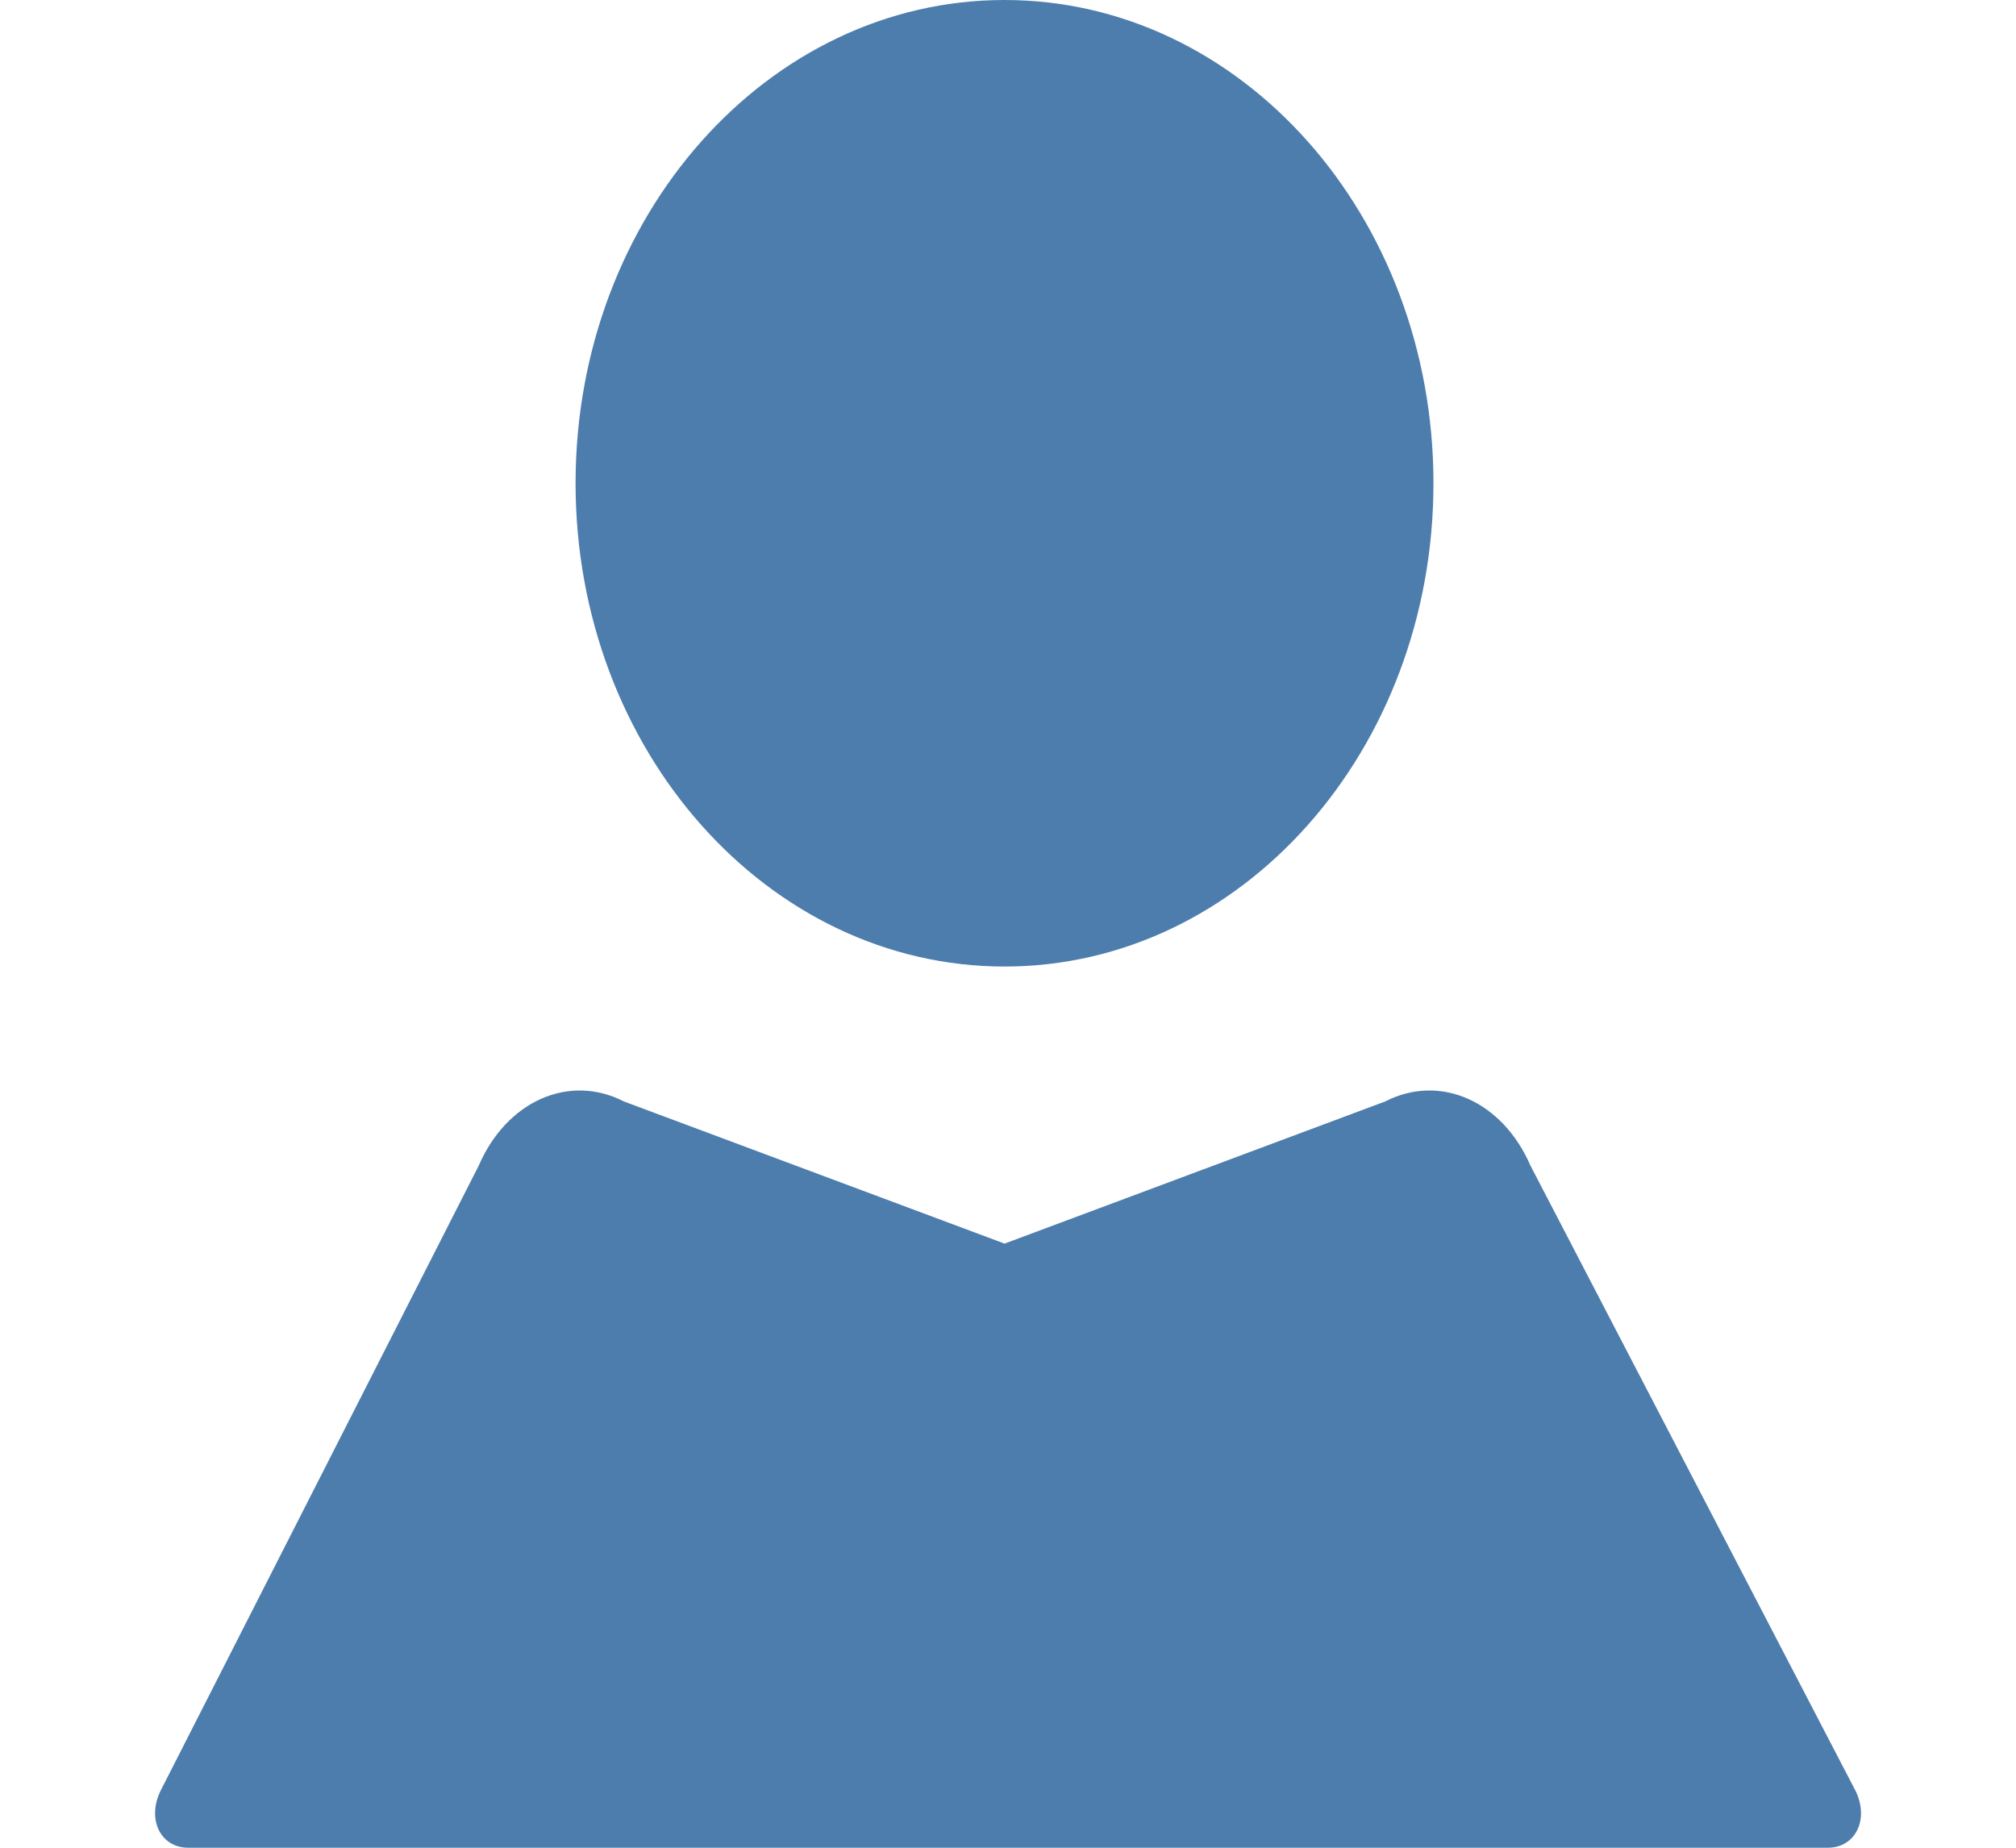
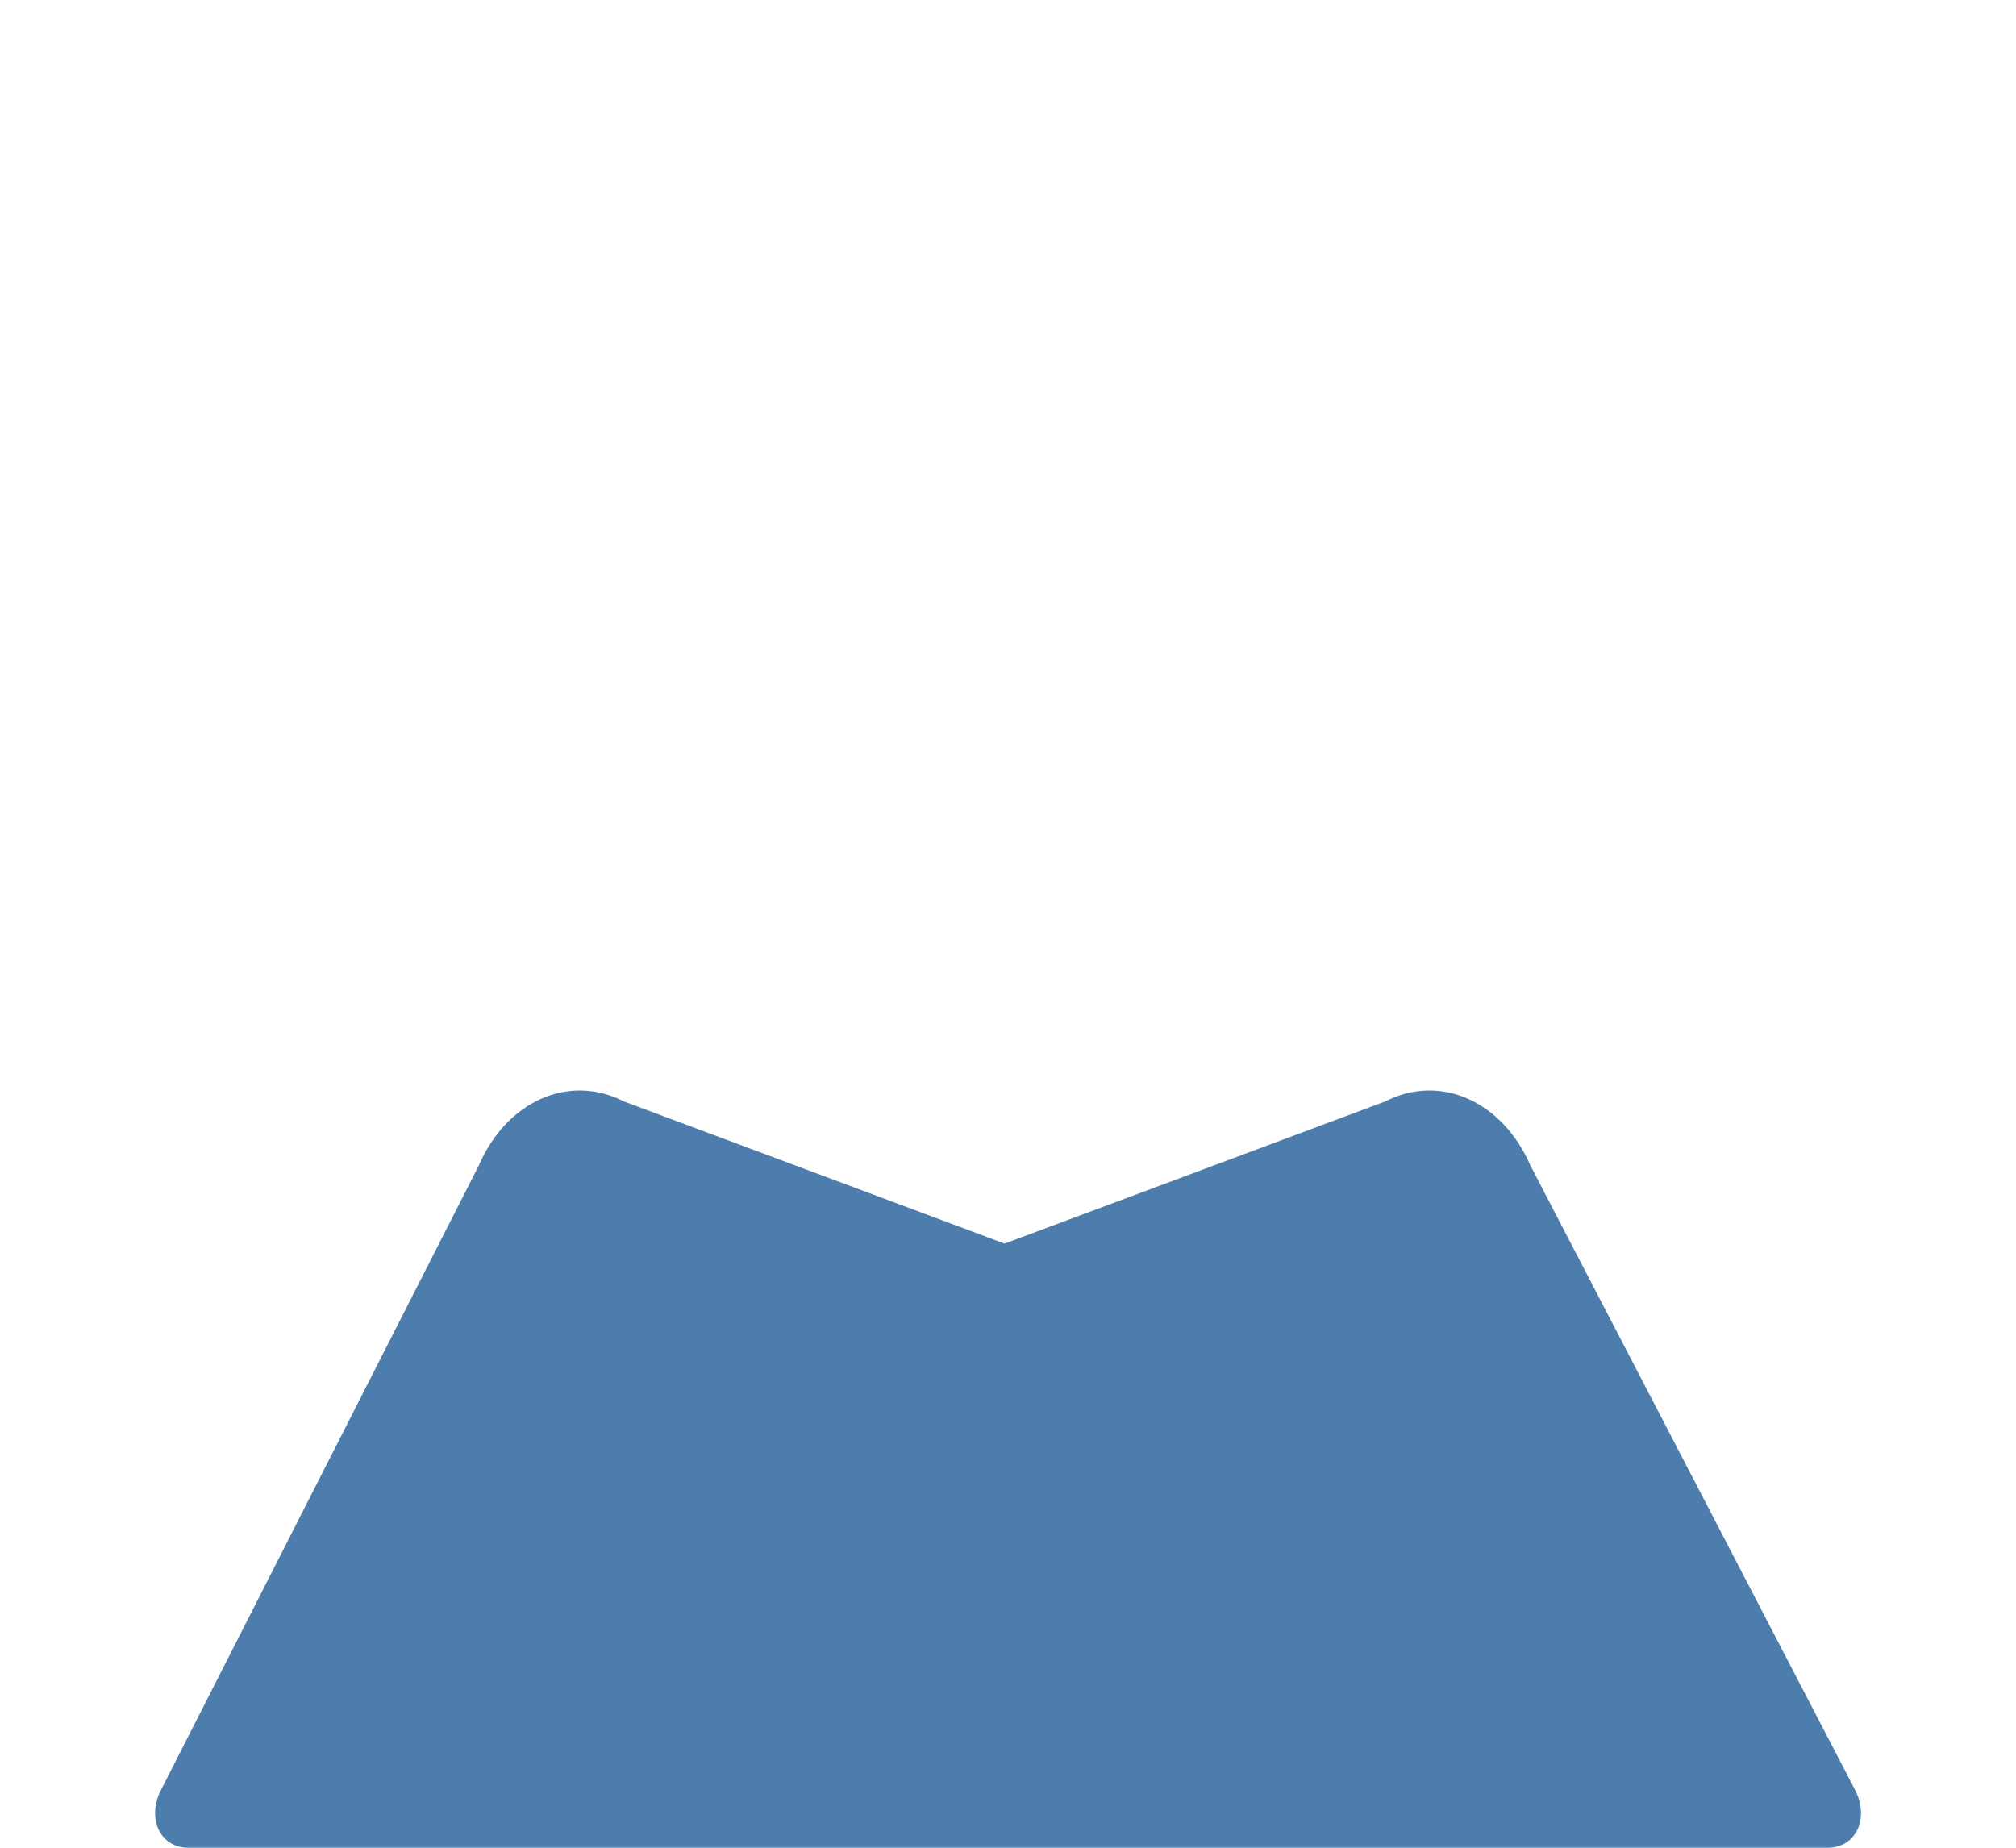
<svg xmlns="http://www.w3.org/2000/svg" xmlns:xlink="http://www.w3.org/1999/xlink" version="1.1" id="Layer_1" x="0px" y="0px" width="24px" height="22px" viewBox="0 0 24 22" enable-background="new 0 0 24 22" xml:space="preserve">
  <g>
    <defs>
      <rect id="SVGID_1_" x="1.846" width="20.308" height="22" />
    </defs>
    <clipPath id="SVGID_2_">
      <use xlink:href="#SVGID_1_" overflow="visible" />
    </clipPath>
    <path clip-path="url(#SVGID_2_)" fill="#4D7DAD" d="M7.429,13.115l4.53,1.692l4.53-1.692c0.659-0.338,1.4,0,1.73,0.762l3.871,7.446   c0.165,0.338,0,0.677-0.329,0.677H2.24c-0.329,0-0.494-0.338-0.329-0.677l3.789-7.446C6.029,13.115,6.77,12.777,7.429,13.115" />
-     <path clip-path="url(#SVGID_2_)" fill="#4D7DAD" d="M11.959,0c2.82,0,5.106,2.576,5.106,5.754s-2.286,5.754-5.106,5.754   S6.852,8.932,6.852,5.754S9.139,0,11.959,0" />
  </g>
  <g display="none">
    <defs>
      <rect id="SVGID_3_" x="4.876" y="0.004" width="14.248" height="21.993" />
    </defs>
    <clipPath id="SVGID_4_" display="inline">
      <use xlink:href="#SVGID_3_" overflow="visible" />
    </clipPath>
    <path display="inline" clip-path="url(#SVGID_4_)" fill="#4D7DAD" d="M19.124,7.067c0-3.894-3.196-7.063-7.124-7.063   S4.876,3.172,4.876,7.067c0,2.334,2.579,7.264,4.662,10.867l0.277,0.476c1.01,1.726,1.864,3.082,2.185,3.586   c0.318-0.499,1.159-1.835,2.157-3.538l0.276-0.474C16.522,14.376,19.124,9.412,19.124,7.067 M12,10.748   c-2.383,0-4.321-1.922-4.321-4.284c0-2.362,1.938-4.284,4.321-4.284s4.321,1.922,4.321,4.284C16.321,8.827,14.383,10.748,12,10.748   " />
  </g>
  <g display="none">
    <defs>
      <rect id="SVGID_5_" x="0.719" y="0.022" width="22.562" height="21.956" />
    </defs>
    <clipPath id="SVGID_6_" display="inline">
      <use xlink:href="#SVGID_5_" overflow="visible" />
    </clipPath>
    <path display="inline" clip-path="url(#SVGID_6_)" fill="#4D7DAD" d="M23.281,18.446l-8.012-6.509   c0.722-1.188,1.137-2.58,1.137-4.069c0-4.324-3.517-7.847-7.847-7.847S0.719,3.549,0.719,7.873s3.517,7.847,7.847,7.847   c1.664,0,3.207-0.521,4.479-1.408l6.99,7.666L23.281,18.446z M8.565,13.801c-3.267,0-5.927-2.661-5.927-5.927   s2.661-5.927,5.927-5.927s5.927,2.661,5.927,5.927S11.832,13.801,8.565,13.801" />
  </g>
</svg>